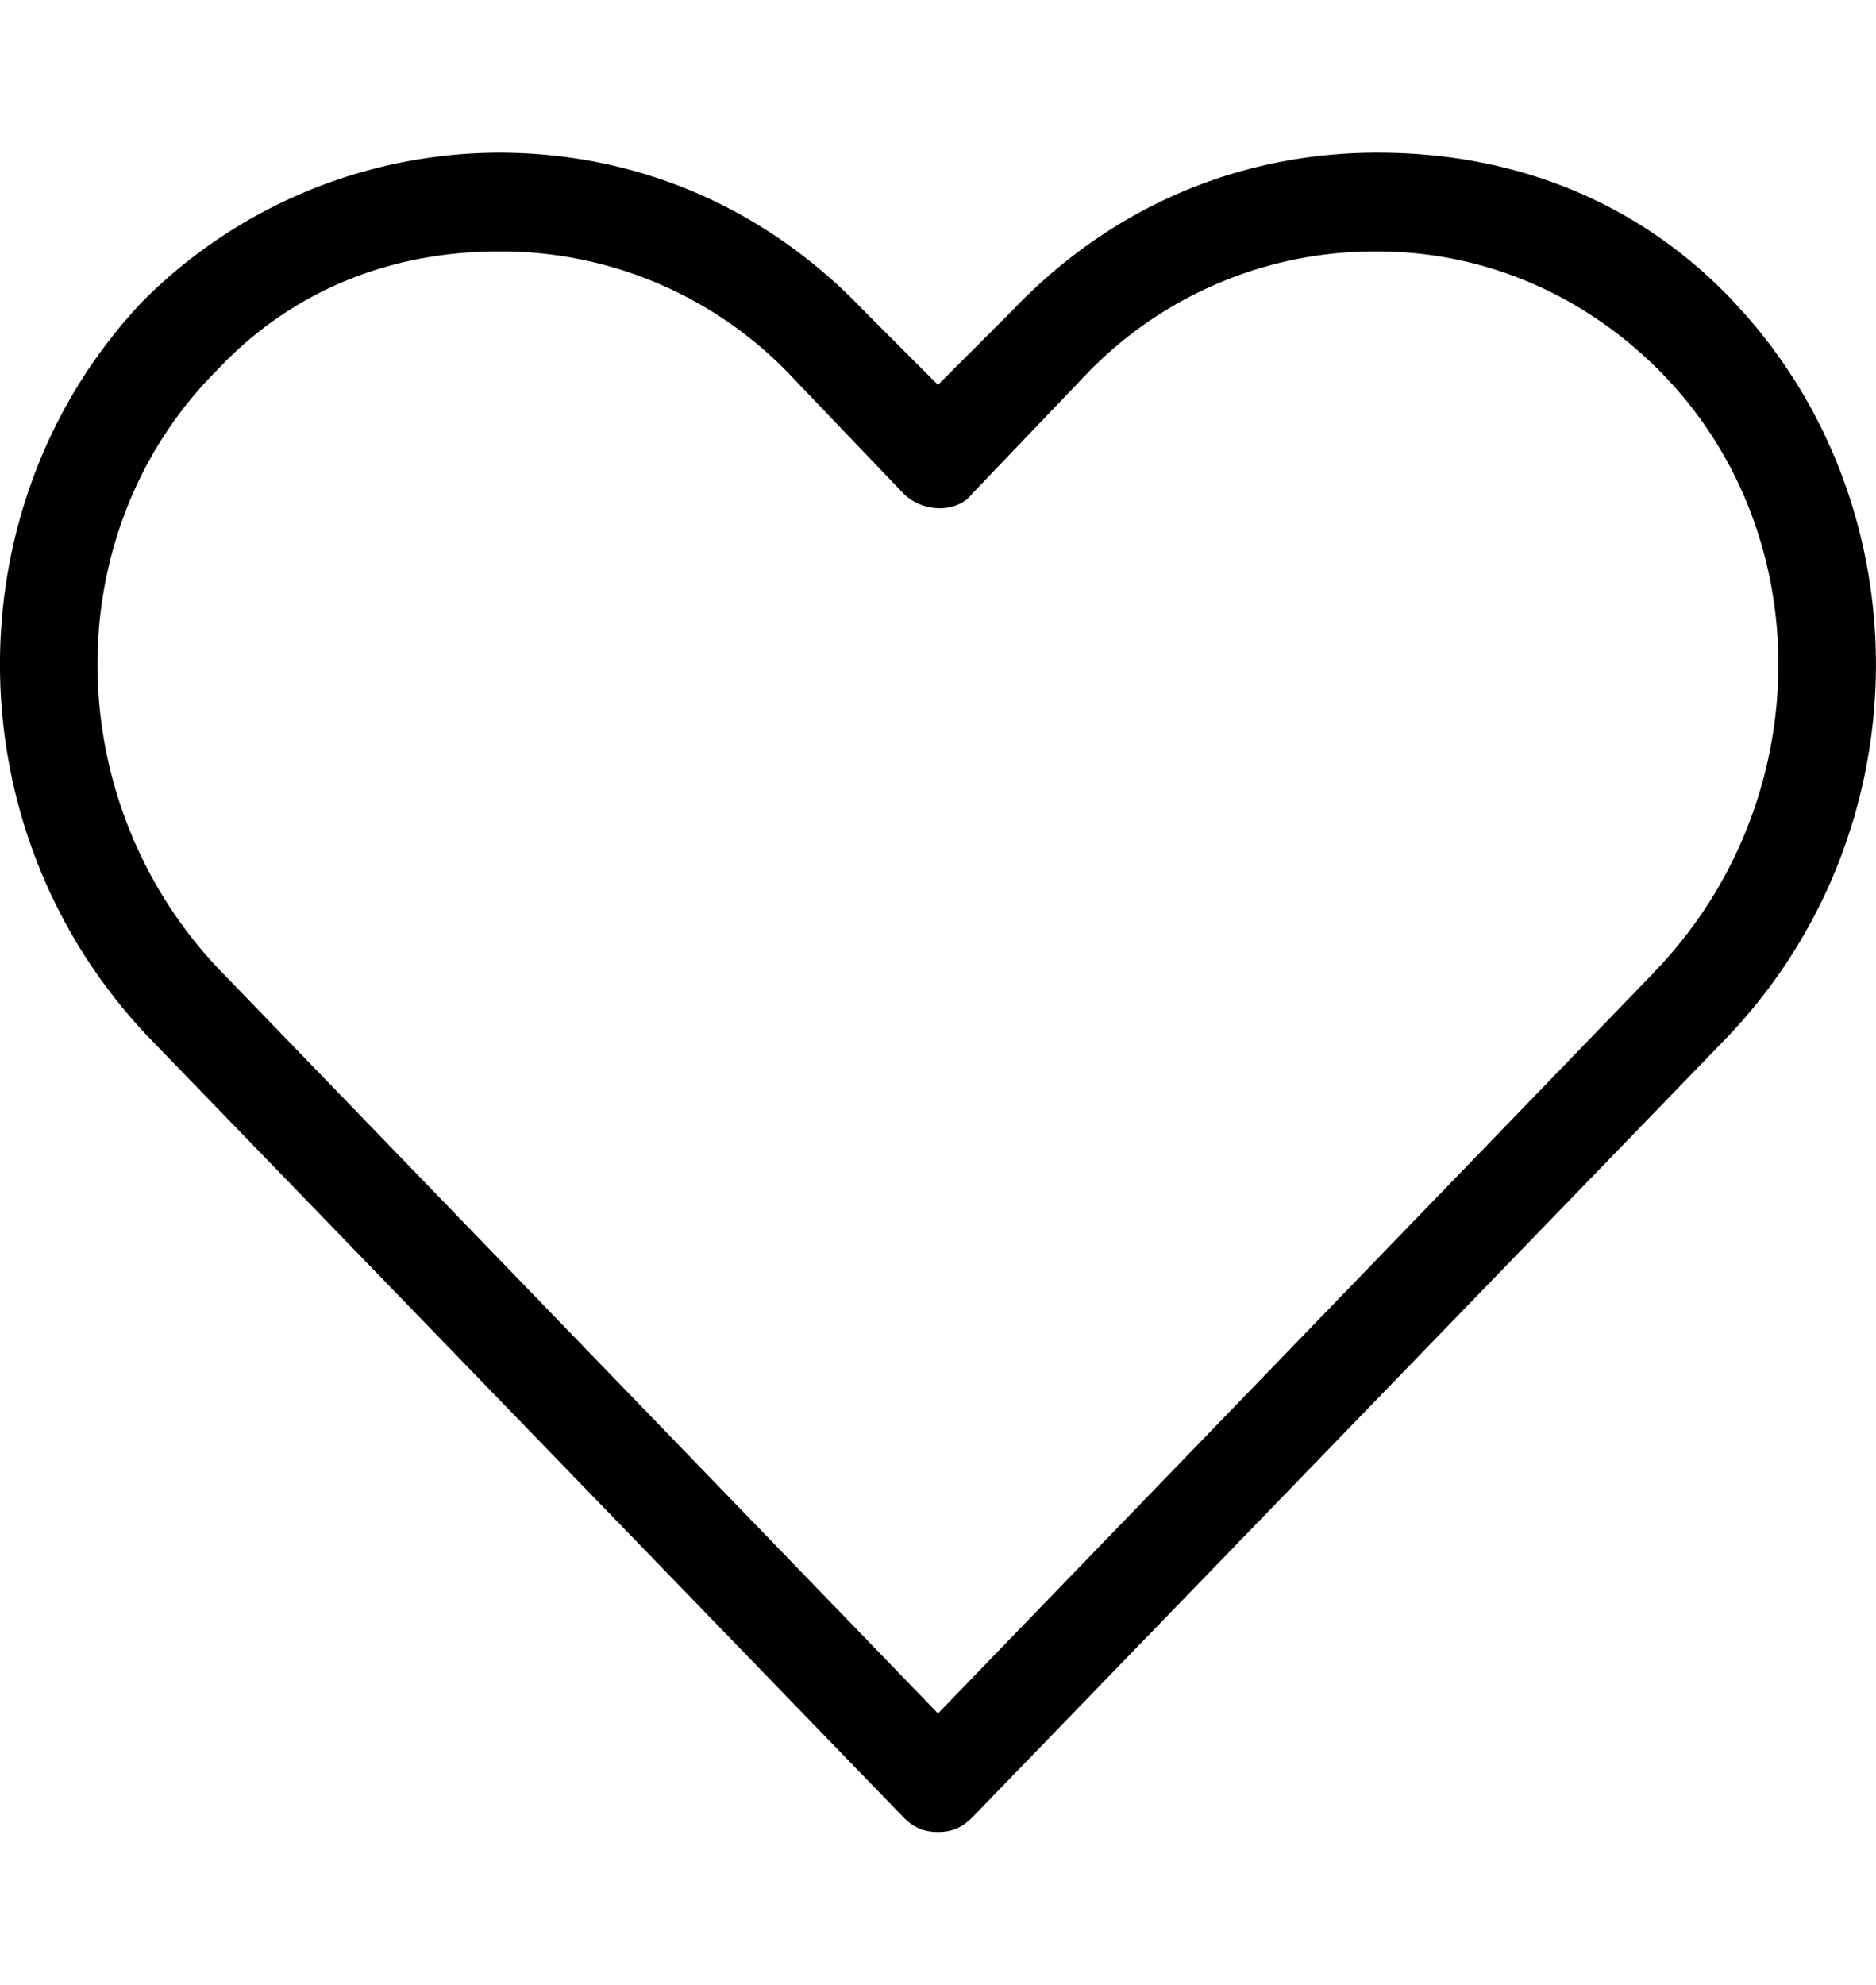
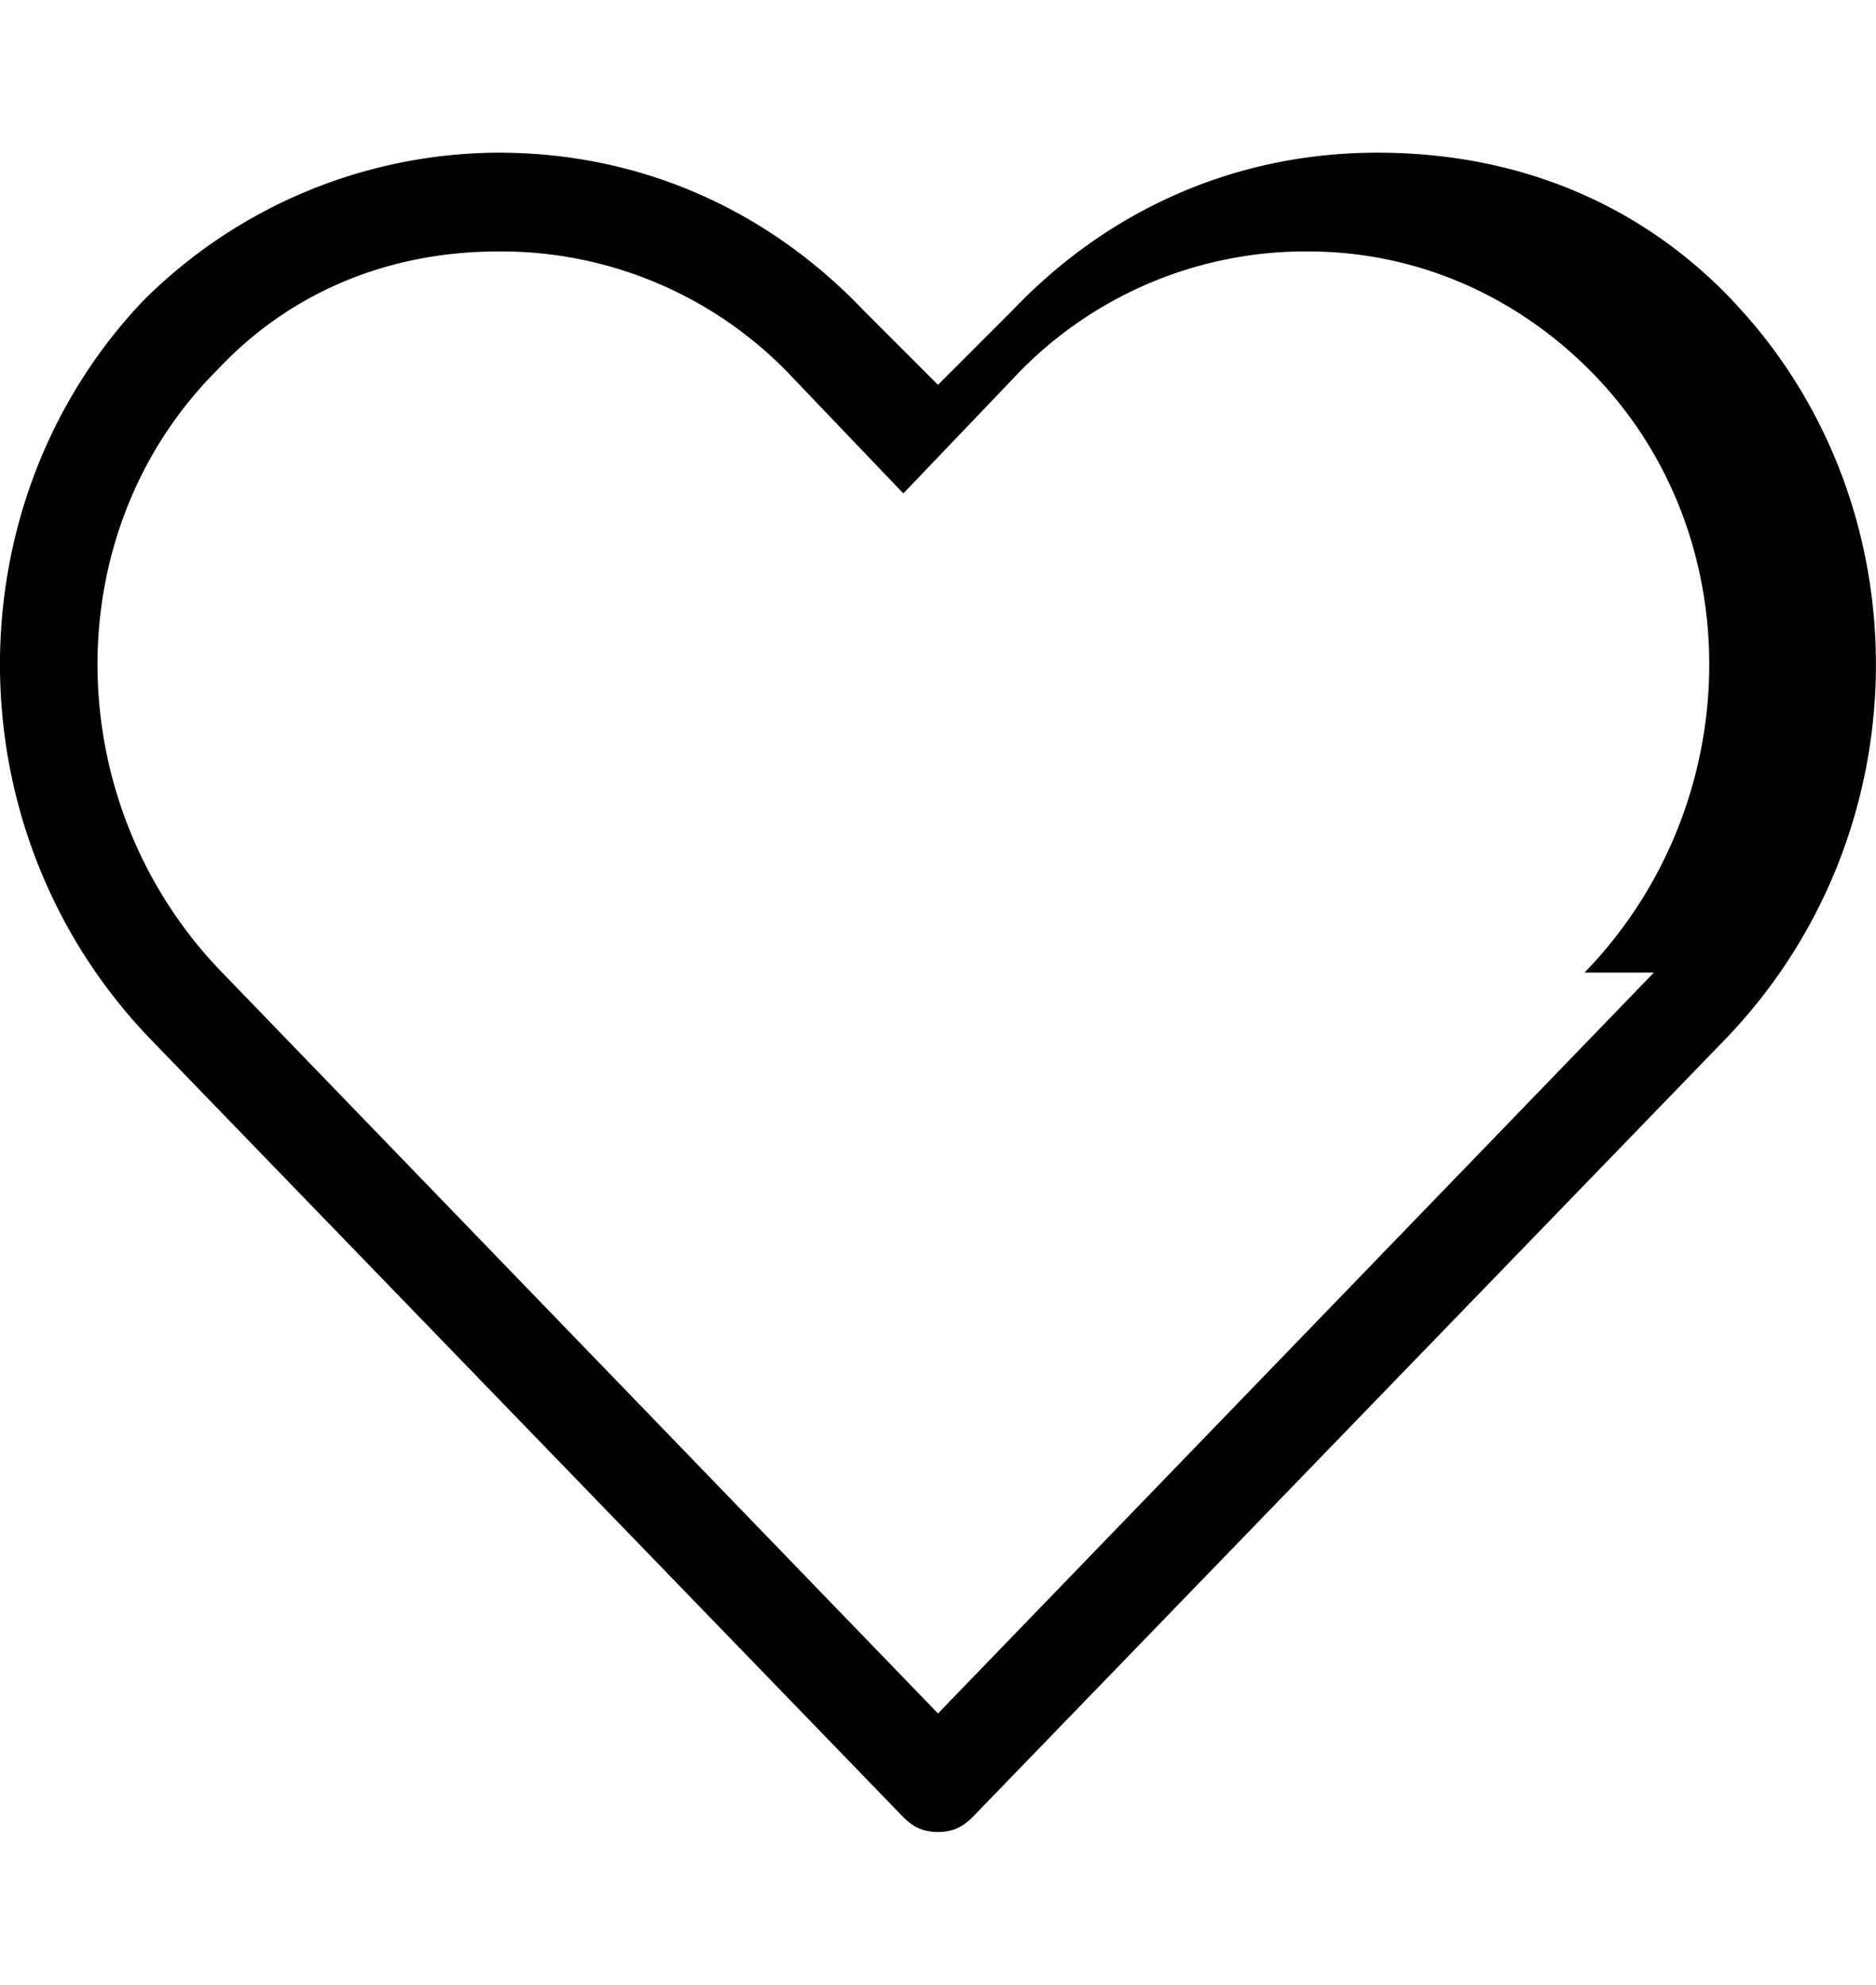
<svg xmlns="http://www.w3.org/2000/svg" class="MenuIcon_bigIcon__hFjKv" viewBox="0 12.235 24.588 26">
-   <path d="M22.712 16.176c-1.229-1.294-2.847-1.941-4.659-1.941s-3.494.712-4.788 2.071l-.971.971-.971-.971c-1.294-1.359-2.976-2.071-4.788-2.071a6.62 6.62 0 0 0-4.659 1.941c-2.523 2.653-2.523 6.988.129 9.706l9.835 10.159c.129.129.259.194.453.194s.324-.065.453-.194l9.835-10.159c2.653-2.718 2.653-7.053.129-9.706zm-1.035 8.8-9.383 9.706-9.382-9.706c-2.135-2.2-2.2-5.759-.065-7.894.971-1.035 2.265-1.553 3.688-1.553a5.24 5.24 0 0 1 3.882 1.682l1.423 1.488c.259.259.712.259.906 0l1.423-1.488a5.24 5.24 0 0 1 3.882-1.682c1.423 0 2.718.582 3.688 1.553 2.135 2.135 2.071 5.694-.065 7.894z" />
+   <path d="M22.712 16.176c-1.229-1.294-2.847-1.941-4.659-1.941s-3.494.712-4.788 2.071l-.971.971-.971-.971c-1.294-1.359-2.976-2.071-4.788-2.071a6.62 6.62 0 0 0-4.659 1.941c-2.523 2.653-2.523 6.988.129 9.706l9.835 10.159c.129.129.259.194.453.194s.324-.065.453-.194l9.835-10.159c2.653-2.718 2.653-7.053.129-9.706zm-1.035 8.8-9.383 9.706-9.382-9.706c-2.135-2.2-2.2-5.759-.065-7.894.971-1.035 2.265-1.553 3.688-1.553a5.24 5.24 0 0 1 3.882 1.682l1.423 1.488l1.423-1.488a5.24 5.24 0 0 1 3.882-1.682c1.423 0 2.718.582 3.688 1.553 2.135 2.135 2.071 5.694-.065 7.894z" />
</svg>